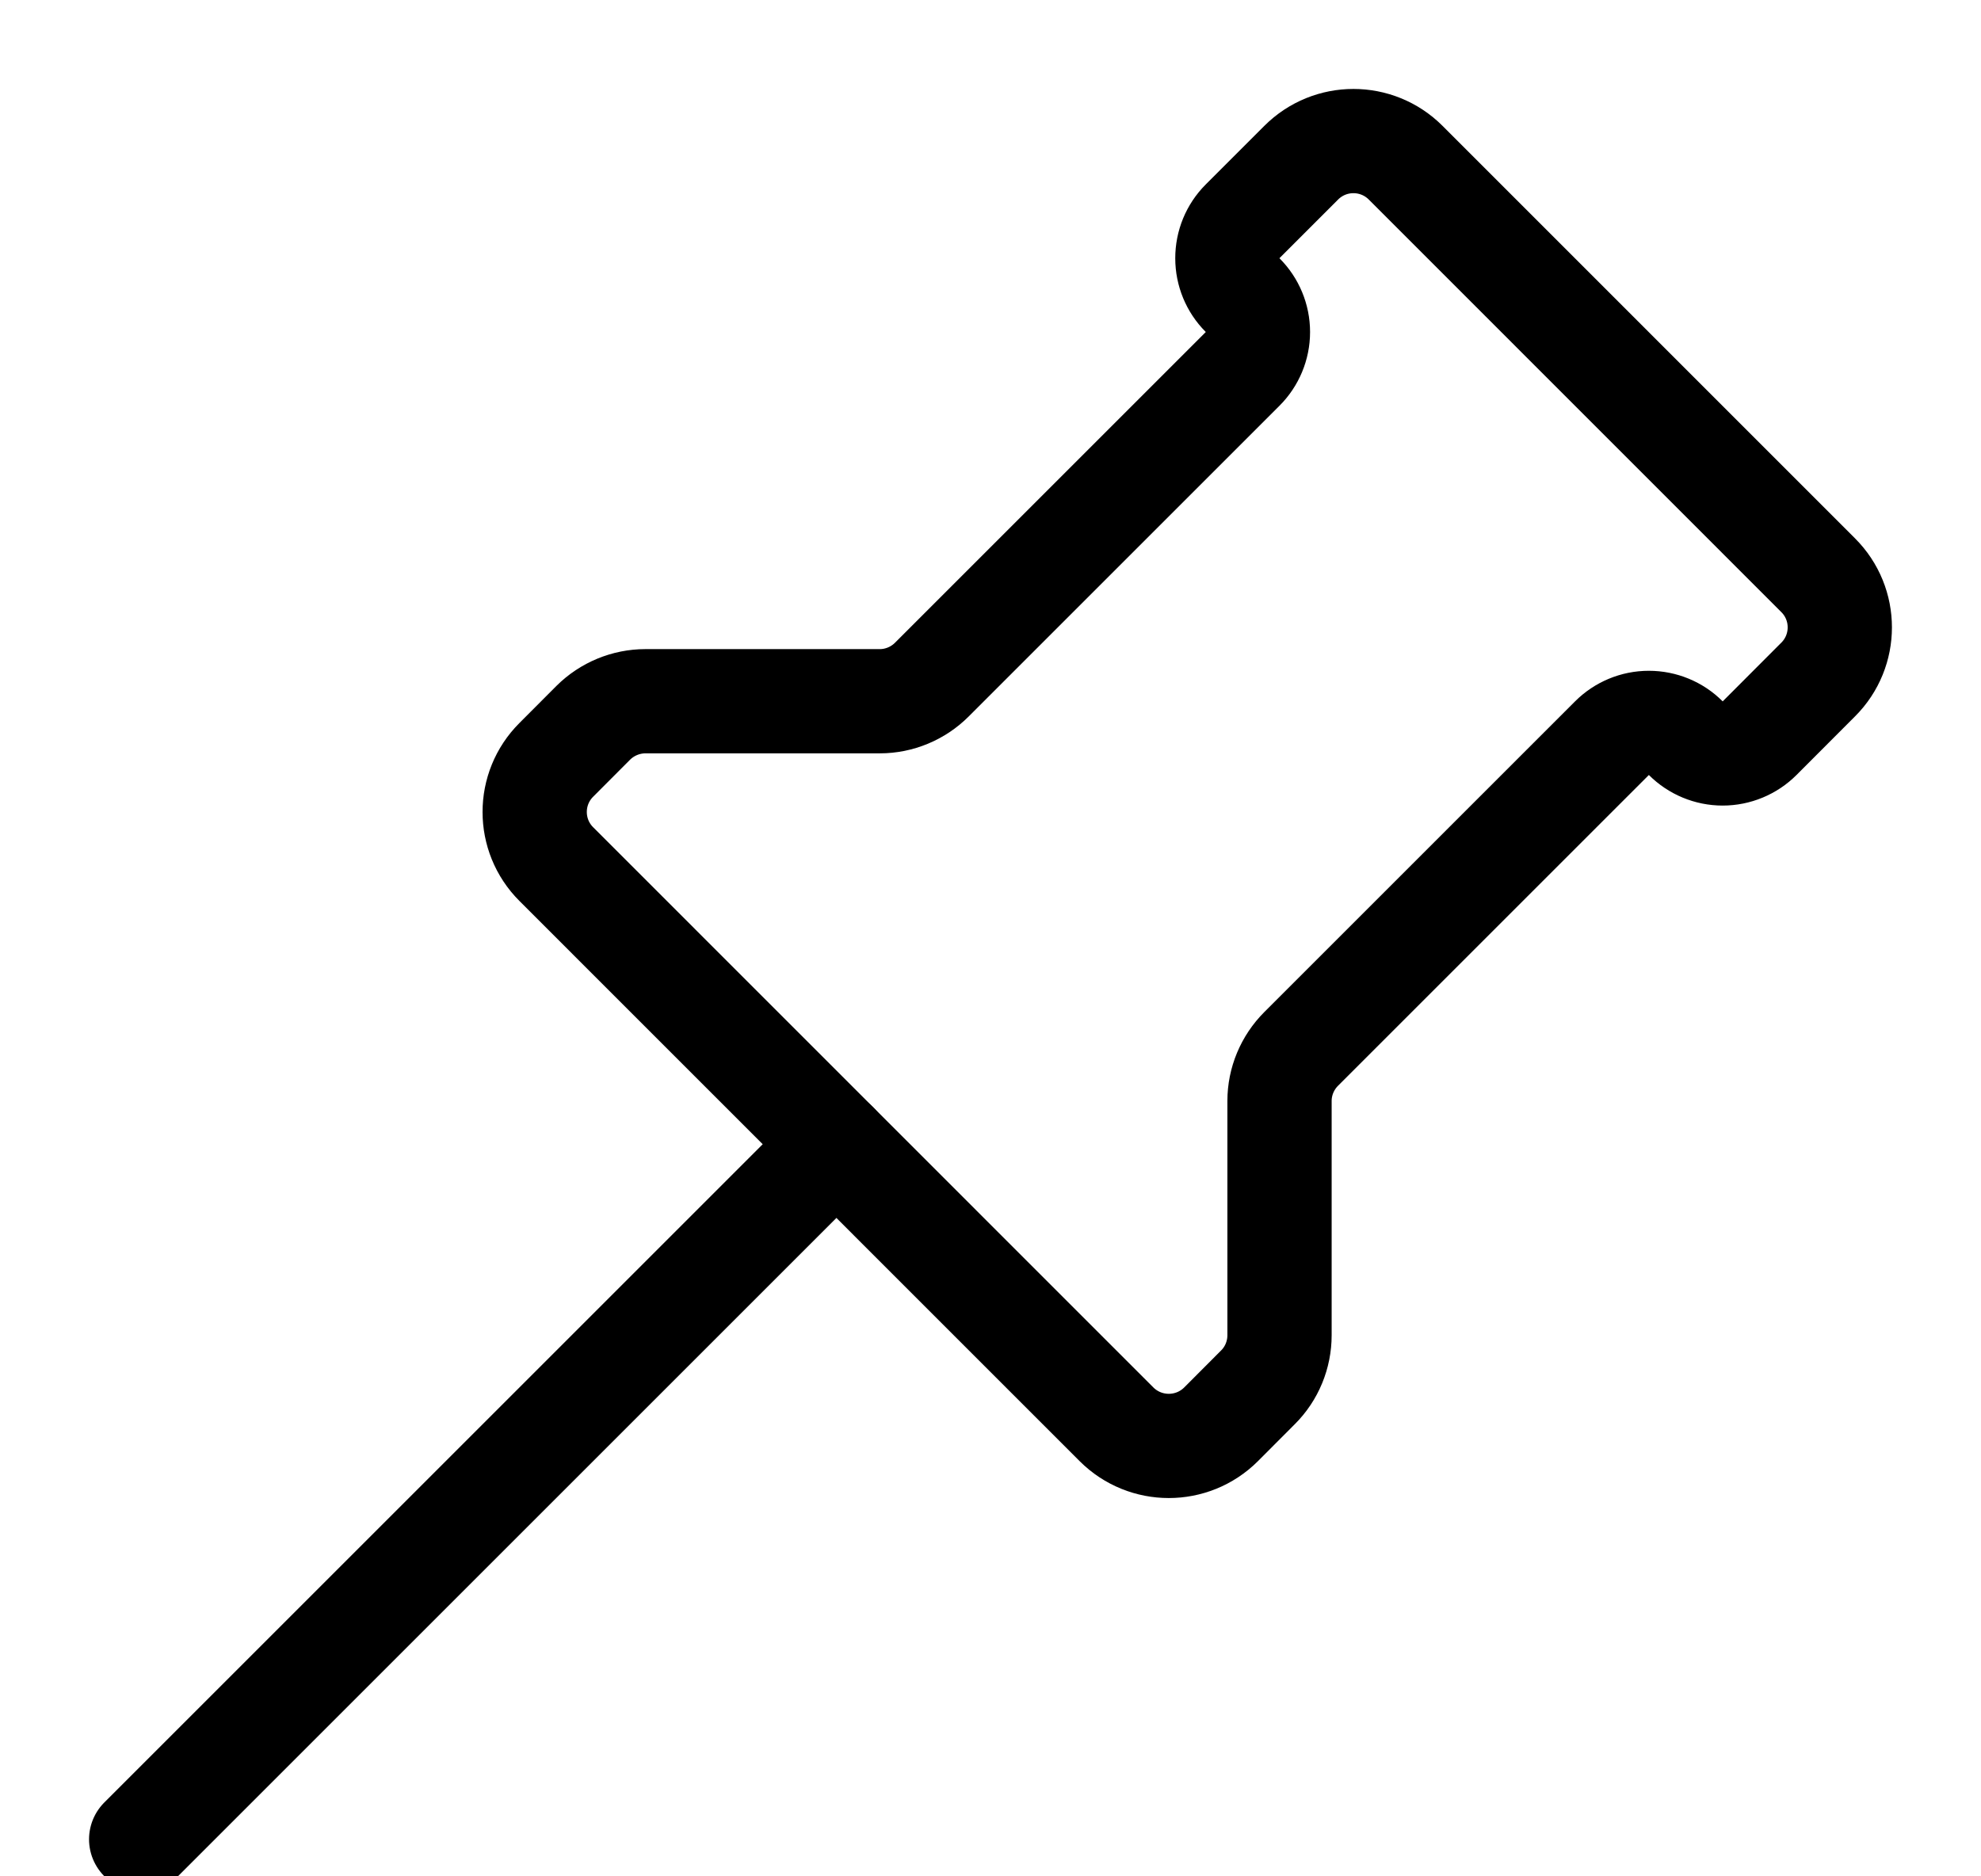
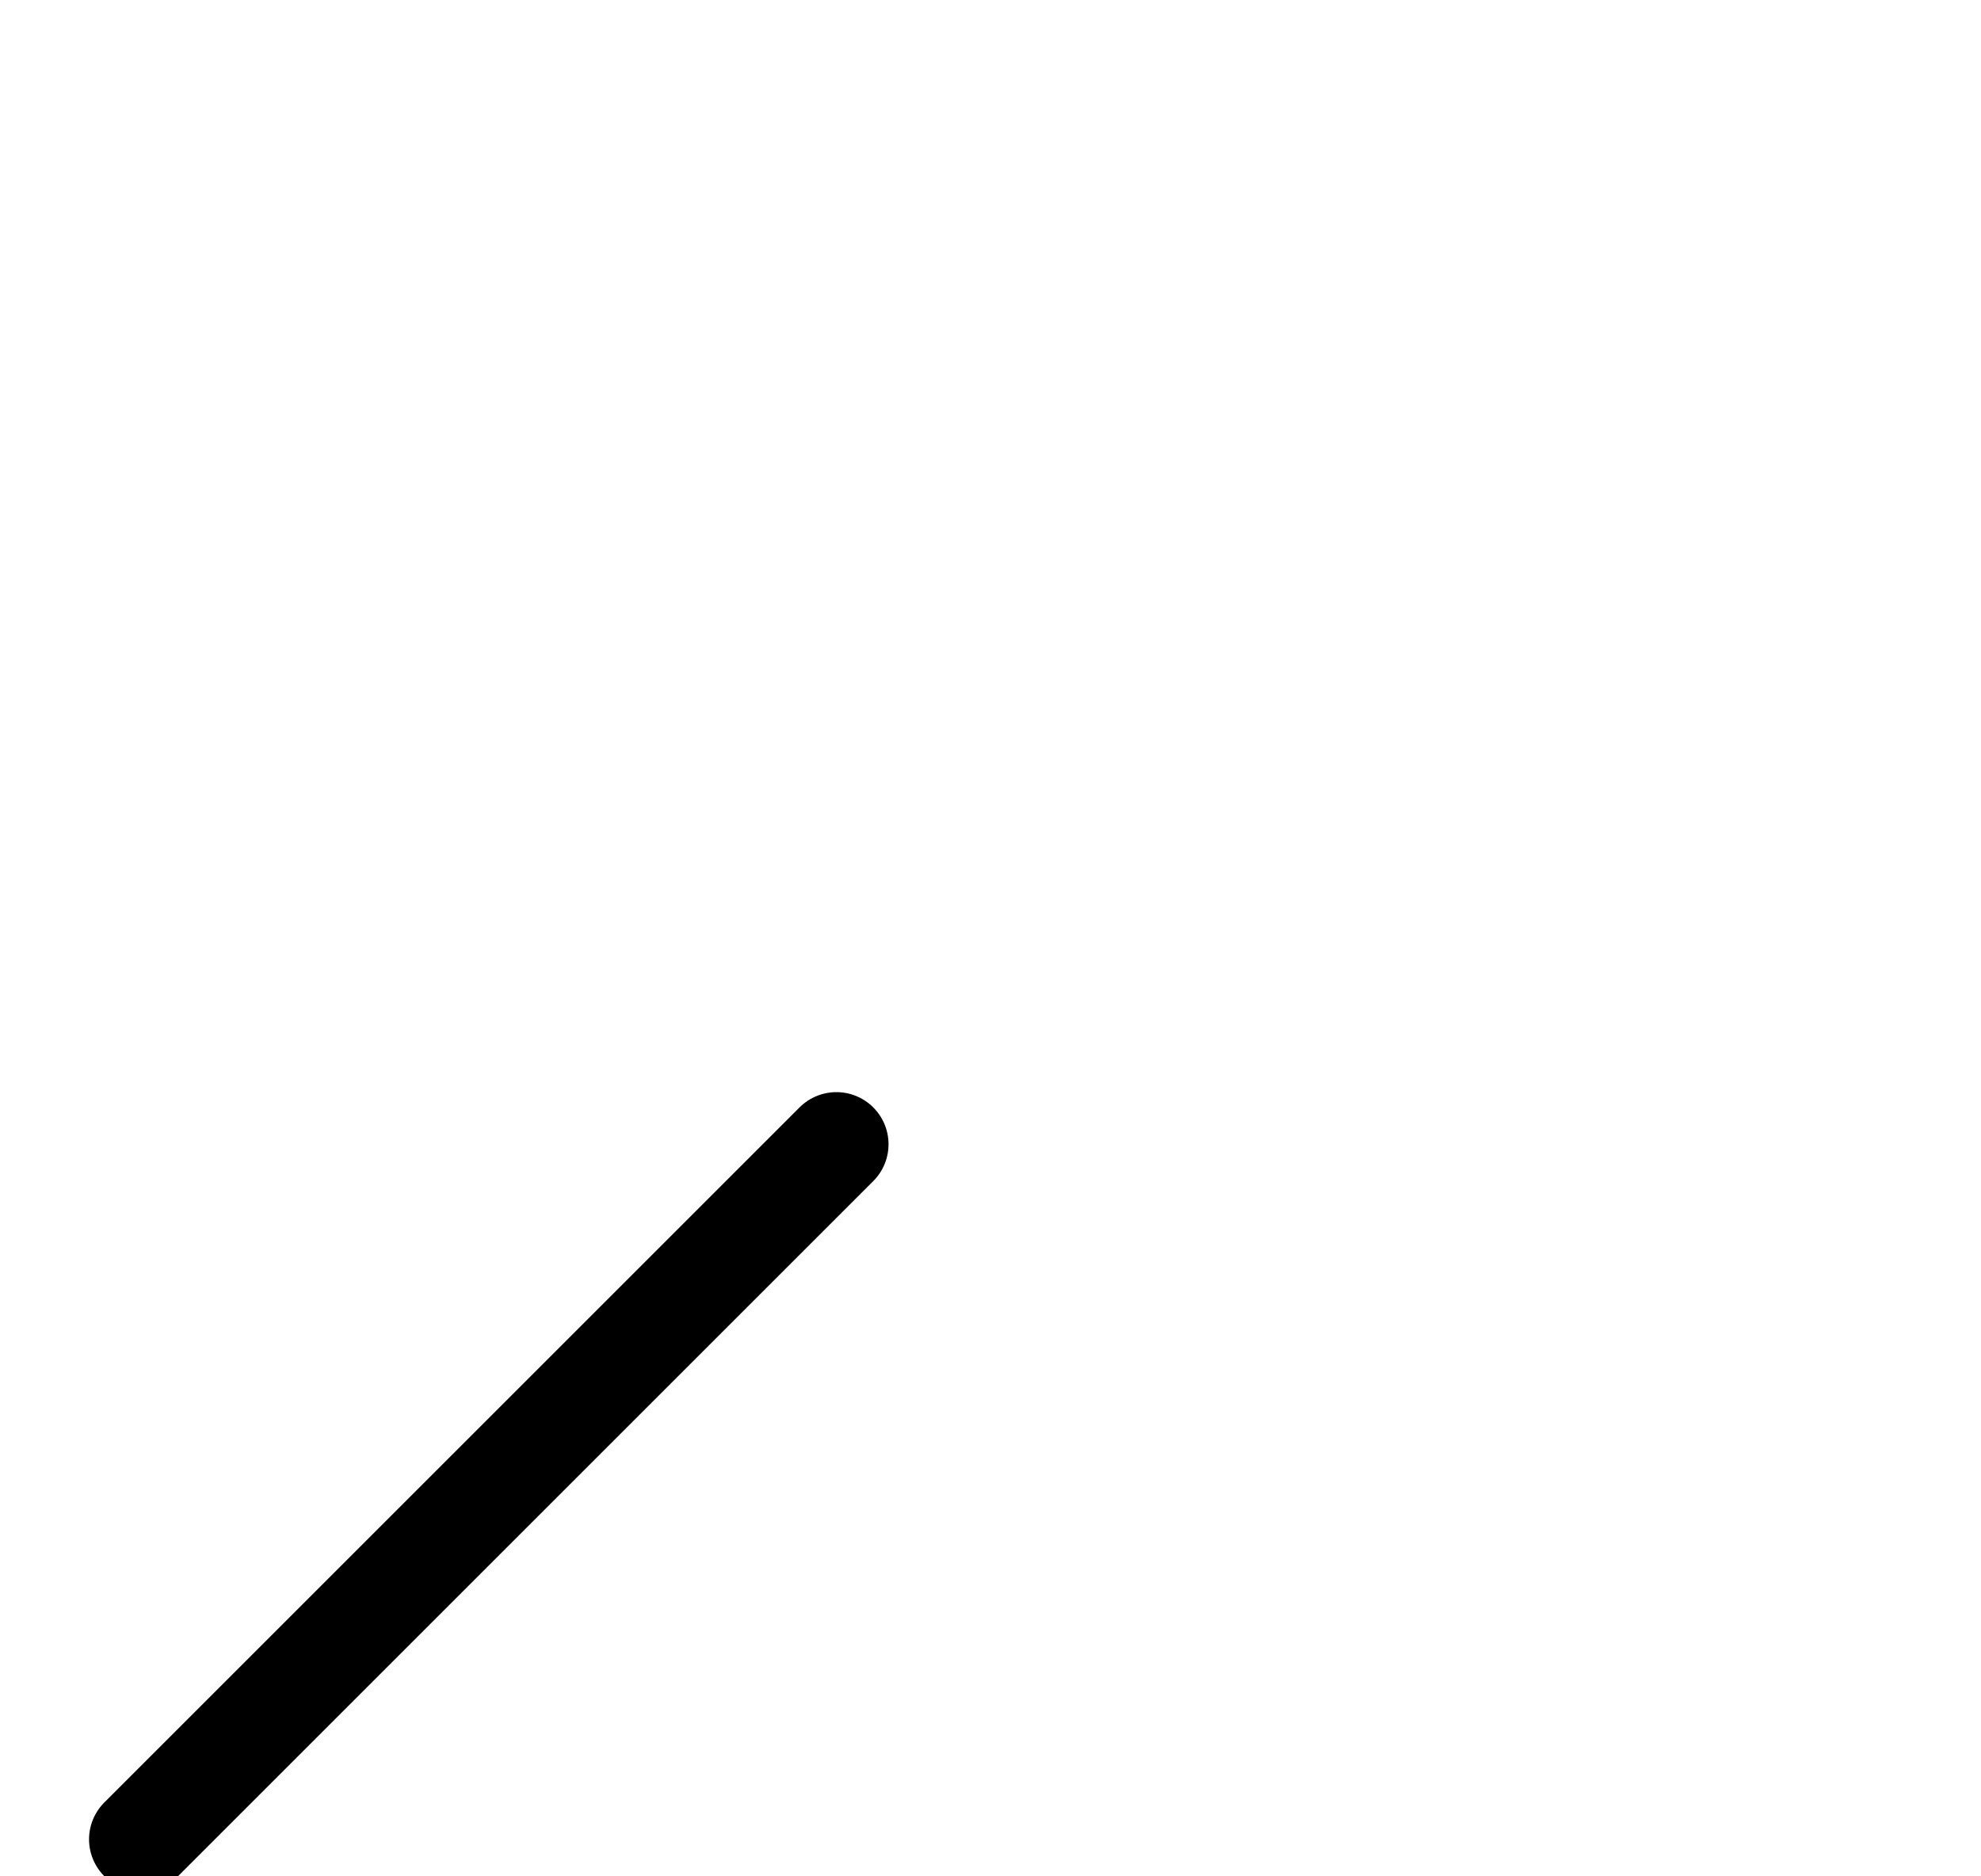
<svg xmlns="http://www.w3.org/2000/svg" width="19px" height="18px" viewBox="0 0 19 18" version="1.1">
  <title>Group</title>
  <desc>Created with Sketch.</desc>
  <g id="Design" stroke="none" stroke-width="1" fill="none" fill-rule="evenodd" stroke-linecap="round" stroke-linejoin="round">
    <g id="NEW-ERA-HARAJUKU" transform="translate(-559, -804)" stroke="#000000">
      <g id="Group" transform="translate(560, 805)">
        <g id="pin">
          <line x1="7.022" y1="9.977" x2="0.354" y2="16.645" id="Shape" />
-           <path d="M15.168,6.081 C15.262,6.175 15.39,6.228 15.522,6.228 C15.655,6.228 15.783,6.175 15.877,6.081 L16.438,5.519 C16.715,5.243 16.715,4.794 16.438,4.518 L12.482,0.561 C12.205,0.284 11.757,0.284 11.48,0.561 L10.918,1.123 C10.824,1.217 10.772,1.344 10.772,1.477 C10.772,1.61 10.824,1.737 10.918,1.831 C11.012,1.925 11.065,2.052 11.065,2.185 C11.065,2.318 11.012,2.445 10.918,2.539 L7.938,5.519 C7.805,5.652 7.625,5.727 7.438,5.727 L5.191,5.727 C5.003,5.727 4.823,5.802 4.69,5.934 L4.336,6.289 C4.059,6.565 4.059,7.014 4.336,7.29 L9.709,12.664 C9.986,12.94 10.434,12.94 10.711,12.664 L11.065,12.309 C11.198,12.177 11.272,11.996 11.272,11.809 L11.272,9.562 C11.272,9.375 11.347,9.195 11.48,9.062 L14.46,6.082 C14.554,5.988 14.681,5.935 14.814,5.935 C14.947,5.935 15.074,5.987 15.168,6.081 Z" id="Shape" />
        </g>
      </g>
    </g>
  </g>
</svg>